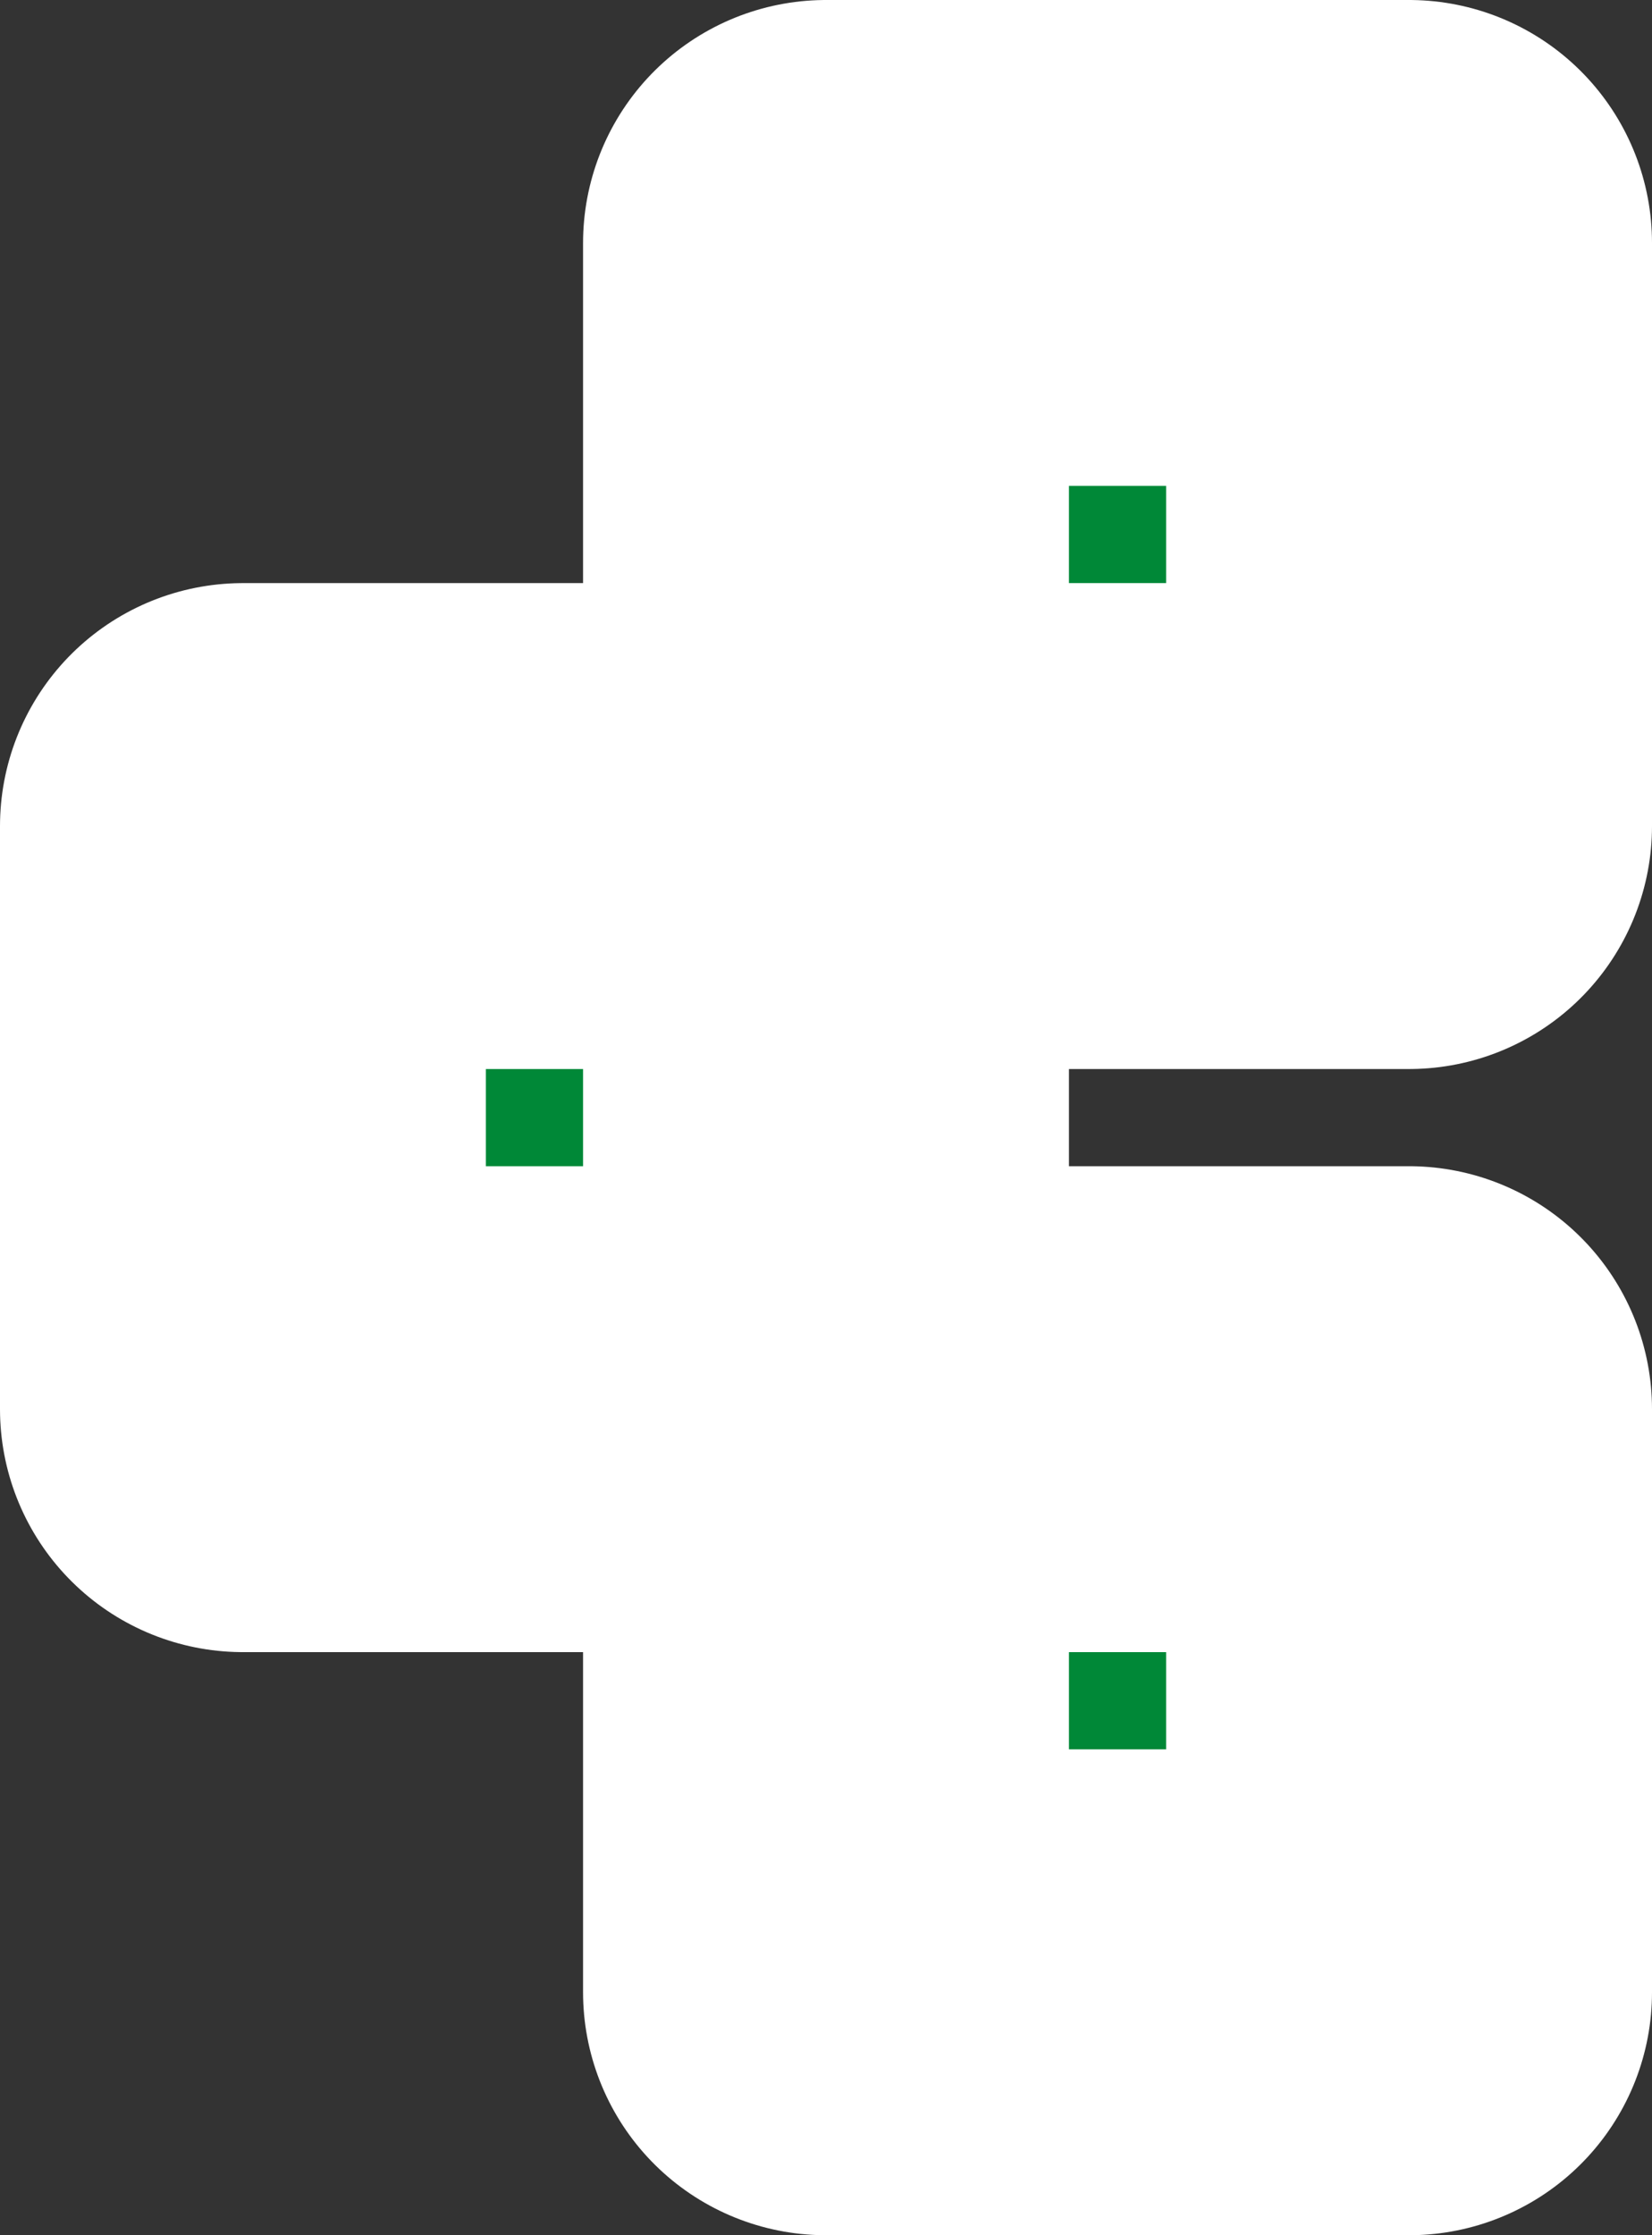
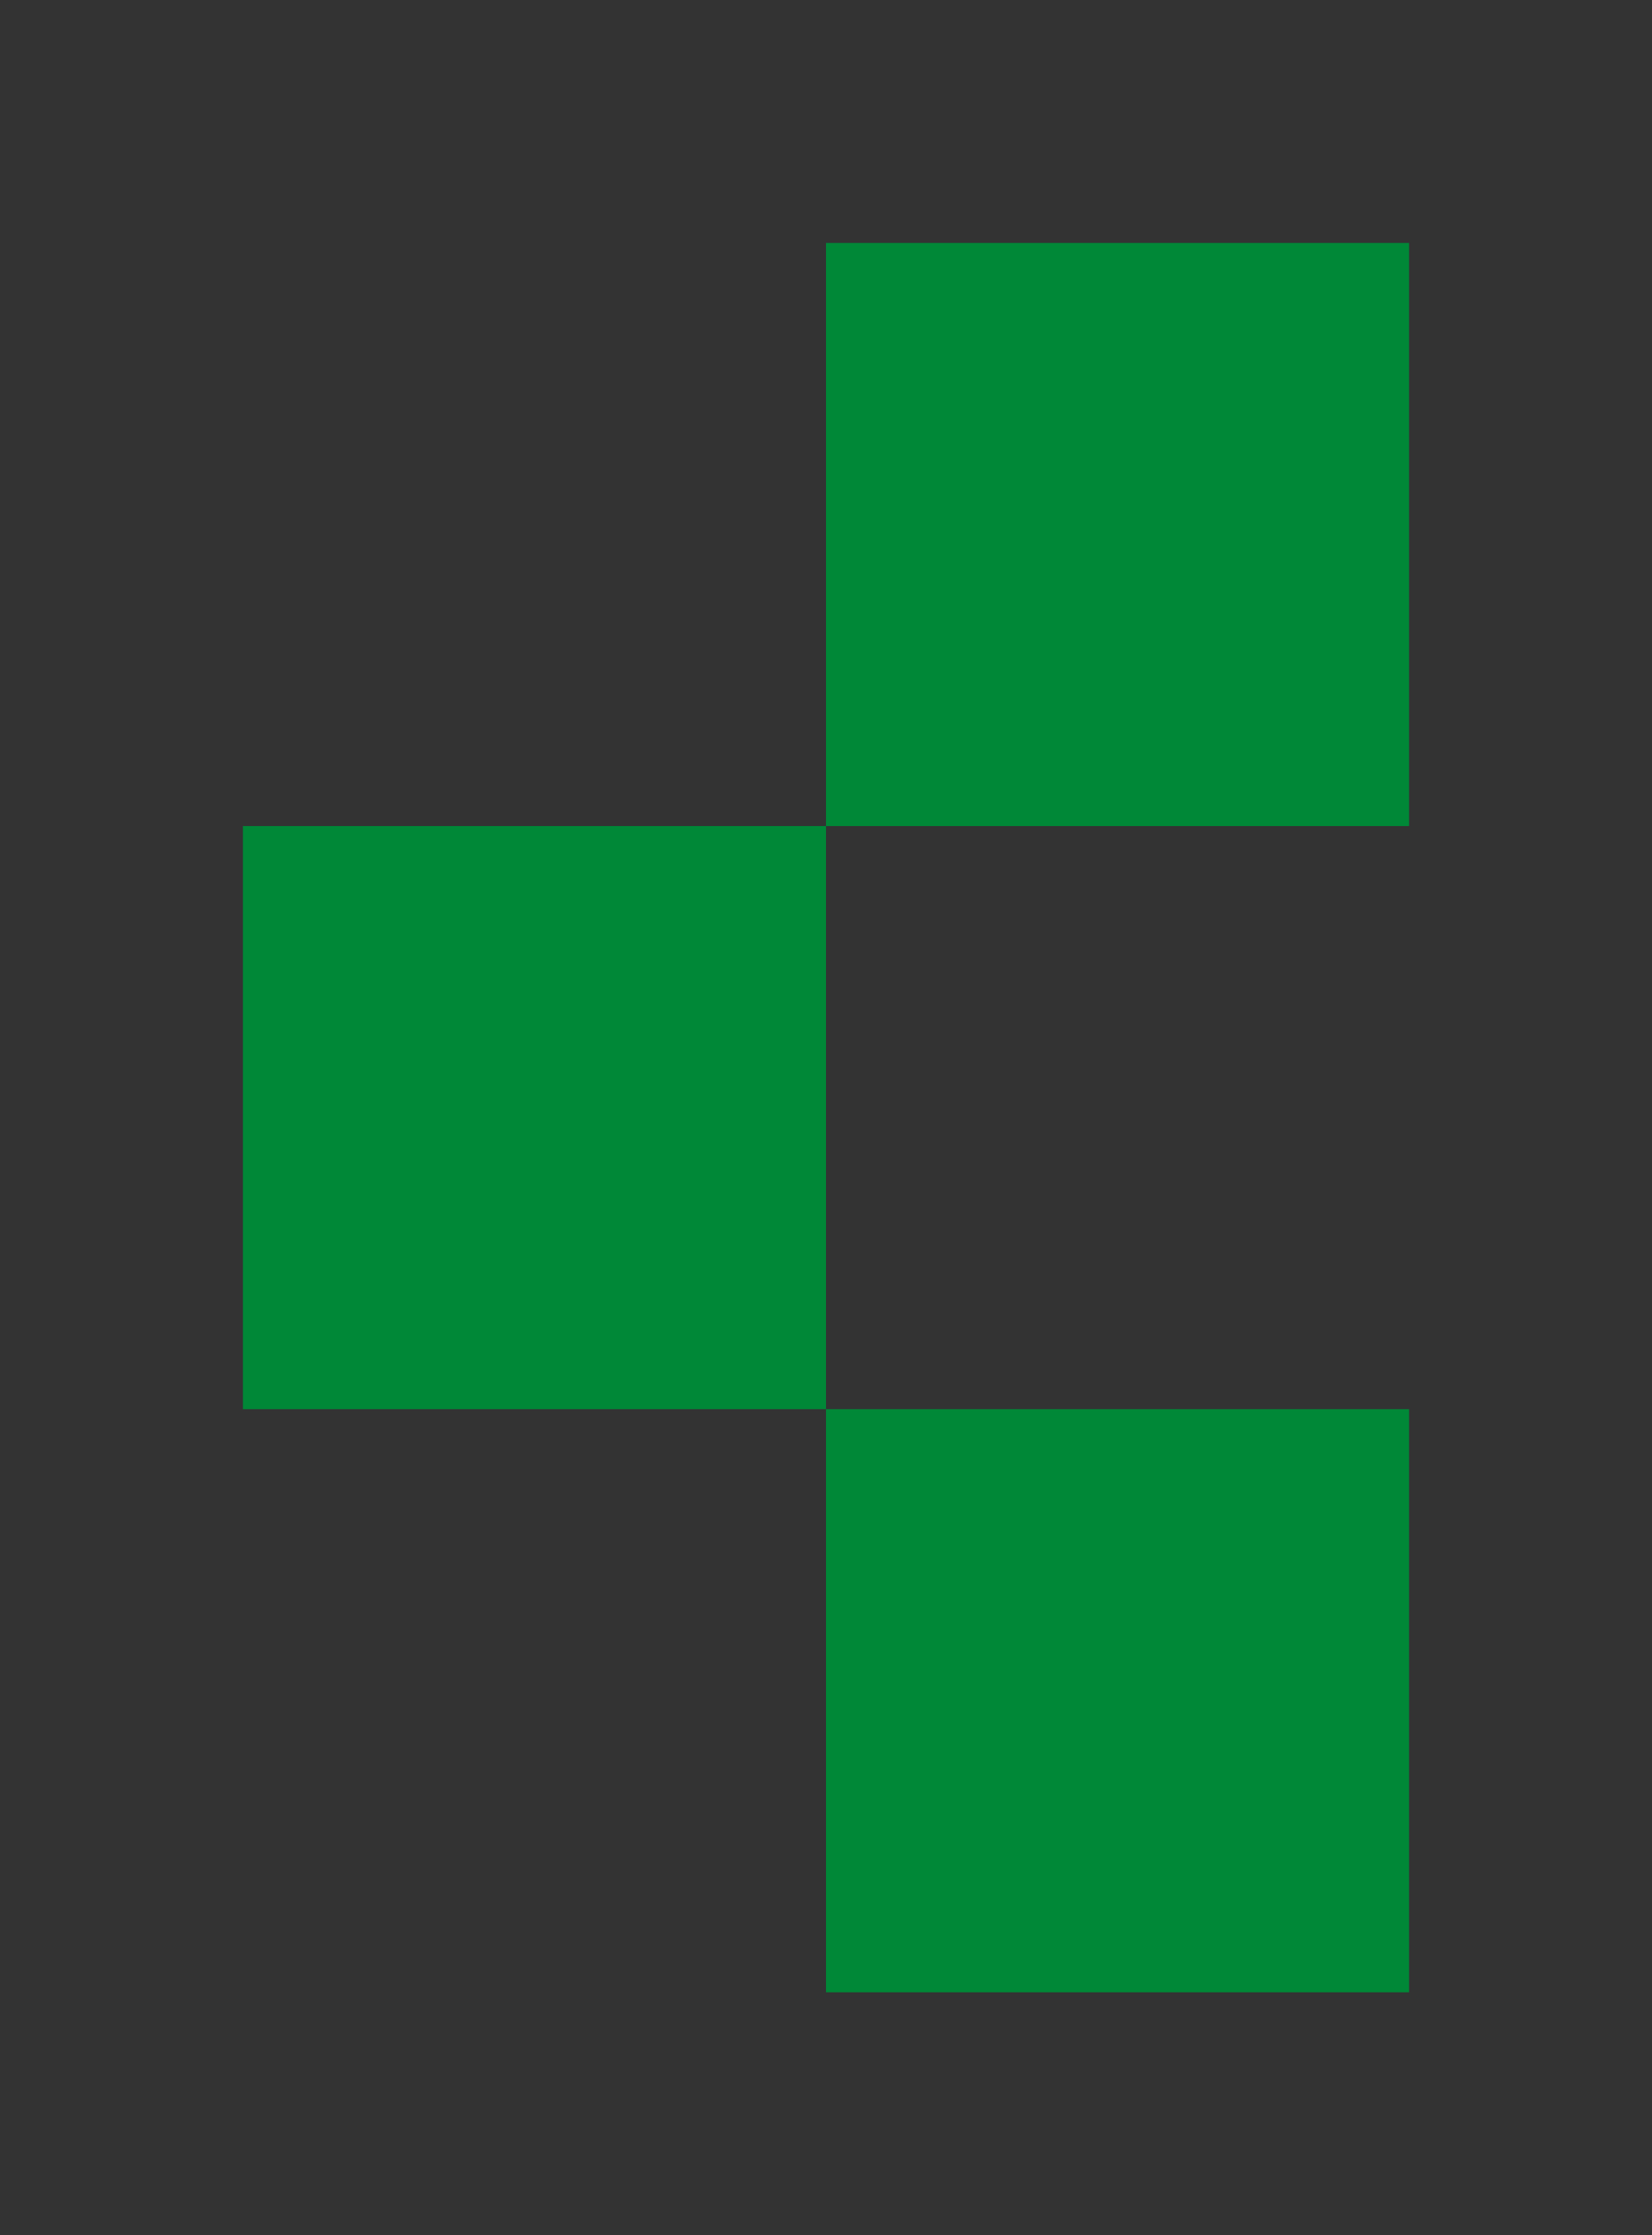
<svg xmlns="http://www.w3.org/2000/svg" height="23.0px" width="17.0px">
  <rect width="100%" height="100%" fill="#333333" stroke="none" />
  <g transform="matrix(1.0, 0.0, 0.0, 1.0, 0.0, 0.0)">
    <path d="M14.5 8.5 L8.5 8.5 8.5 14.5 14.5 14.5 14.5 20.5 8.5 20.5 8.5 14.5 2.5 14.5 2.5 8.5 8.5 8.5 8.5 2.5 14.5 2.5 14.5 8.5" fill="#008837" fill-rule="evenodd" stroke="none" />
-     <path d="M14.5 8.5 L8.5 8.5 8.5 14.5 14.5 14.5 14.5 20.5 8.5 20.5 8.5 14.5 2.5 14.5 2.5 8.5 8.5 8.5 8.5 2.5 14.5 2.5 14.5 8.5 Z" fill="none" stroke="#ffffff" stroke-linecap="round" stroke-linejoin="round" stroke-width="5.0" />
  </g>
</svg>